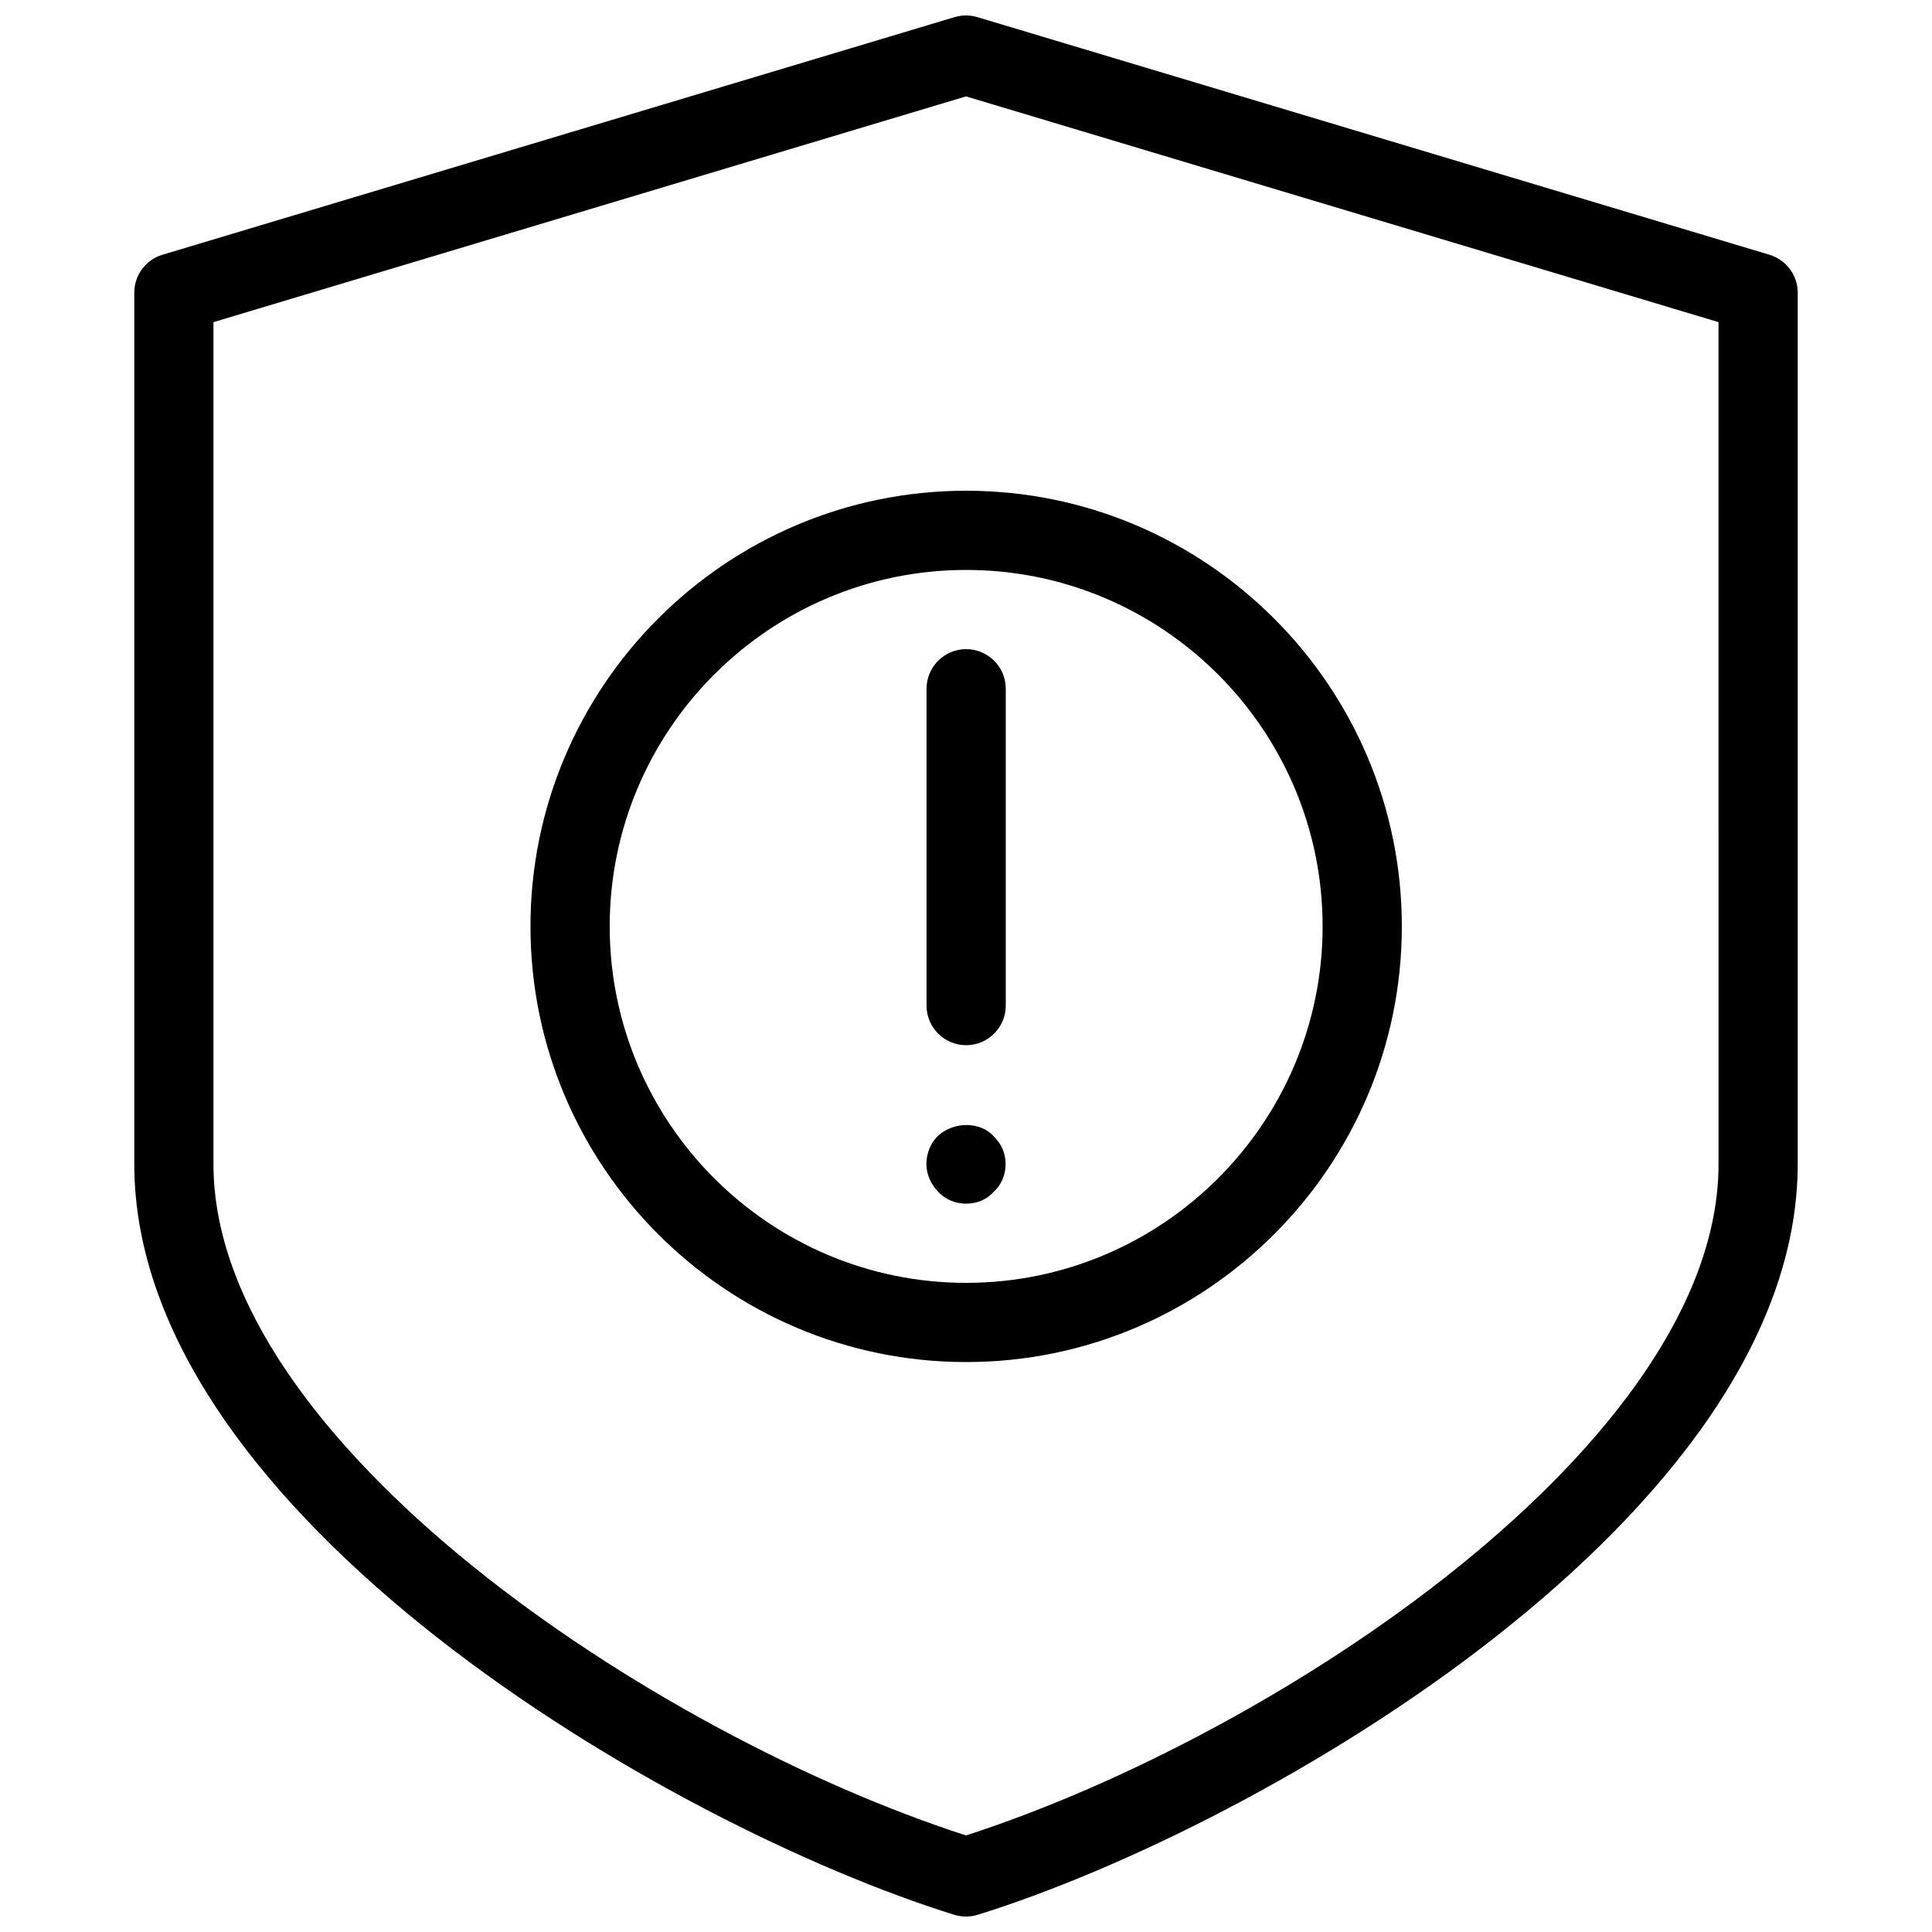
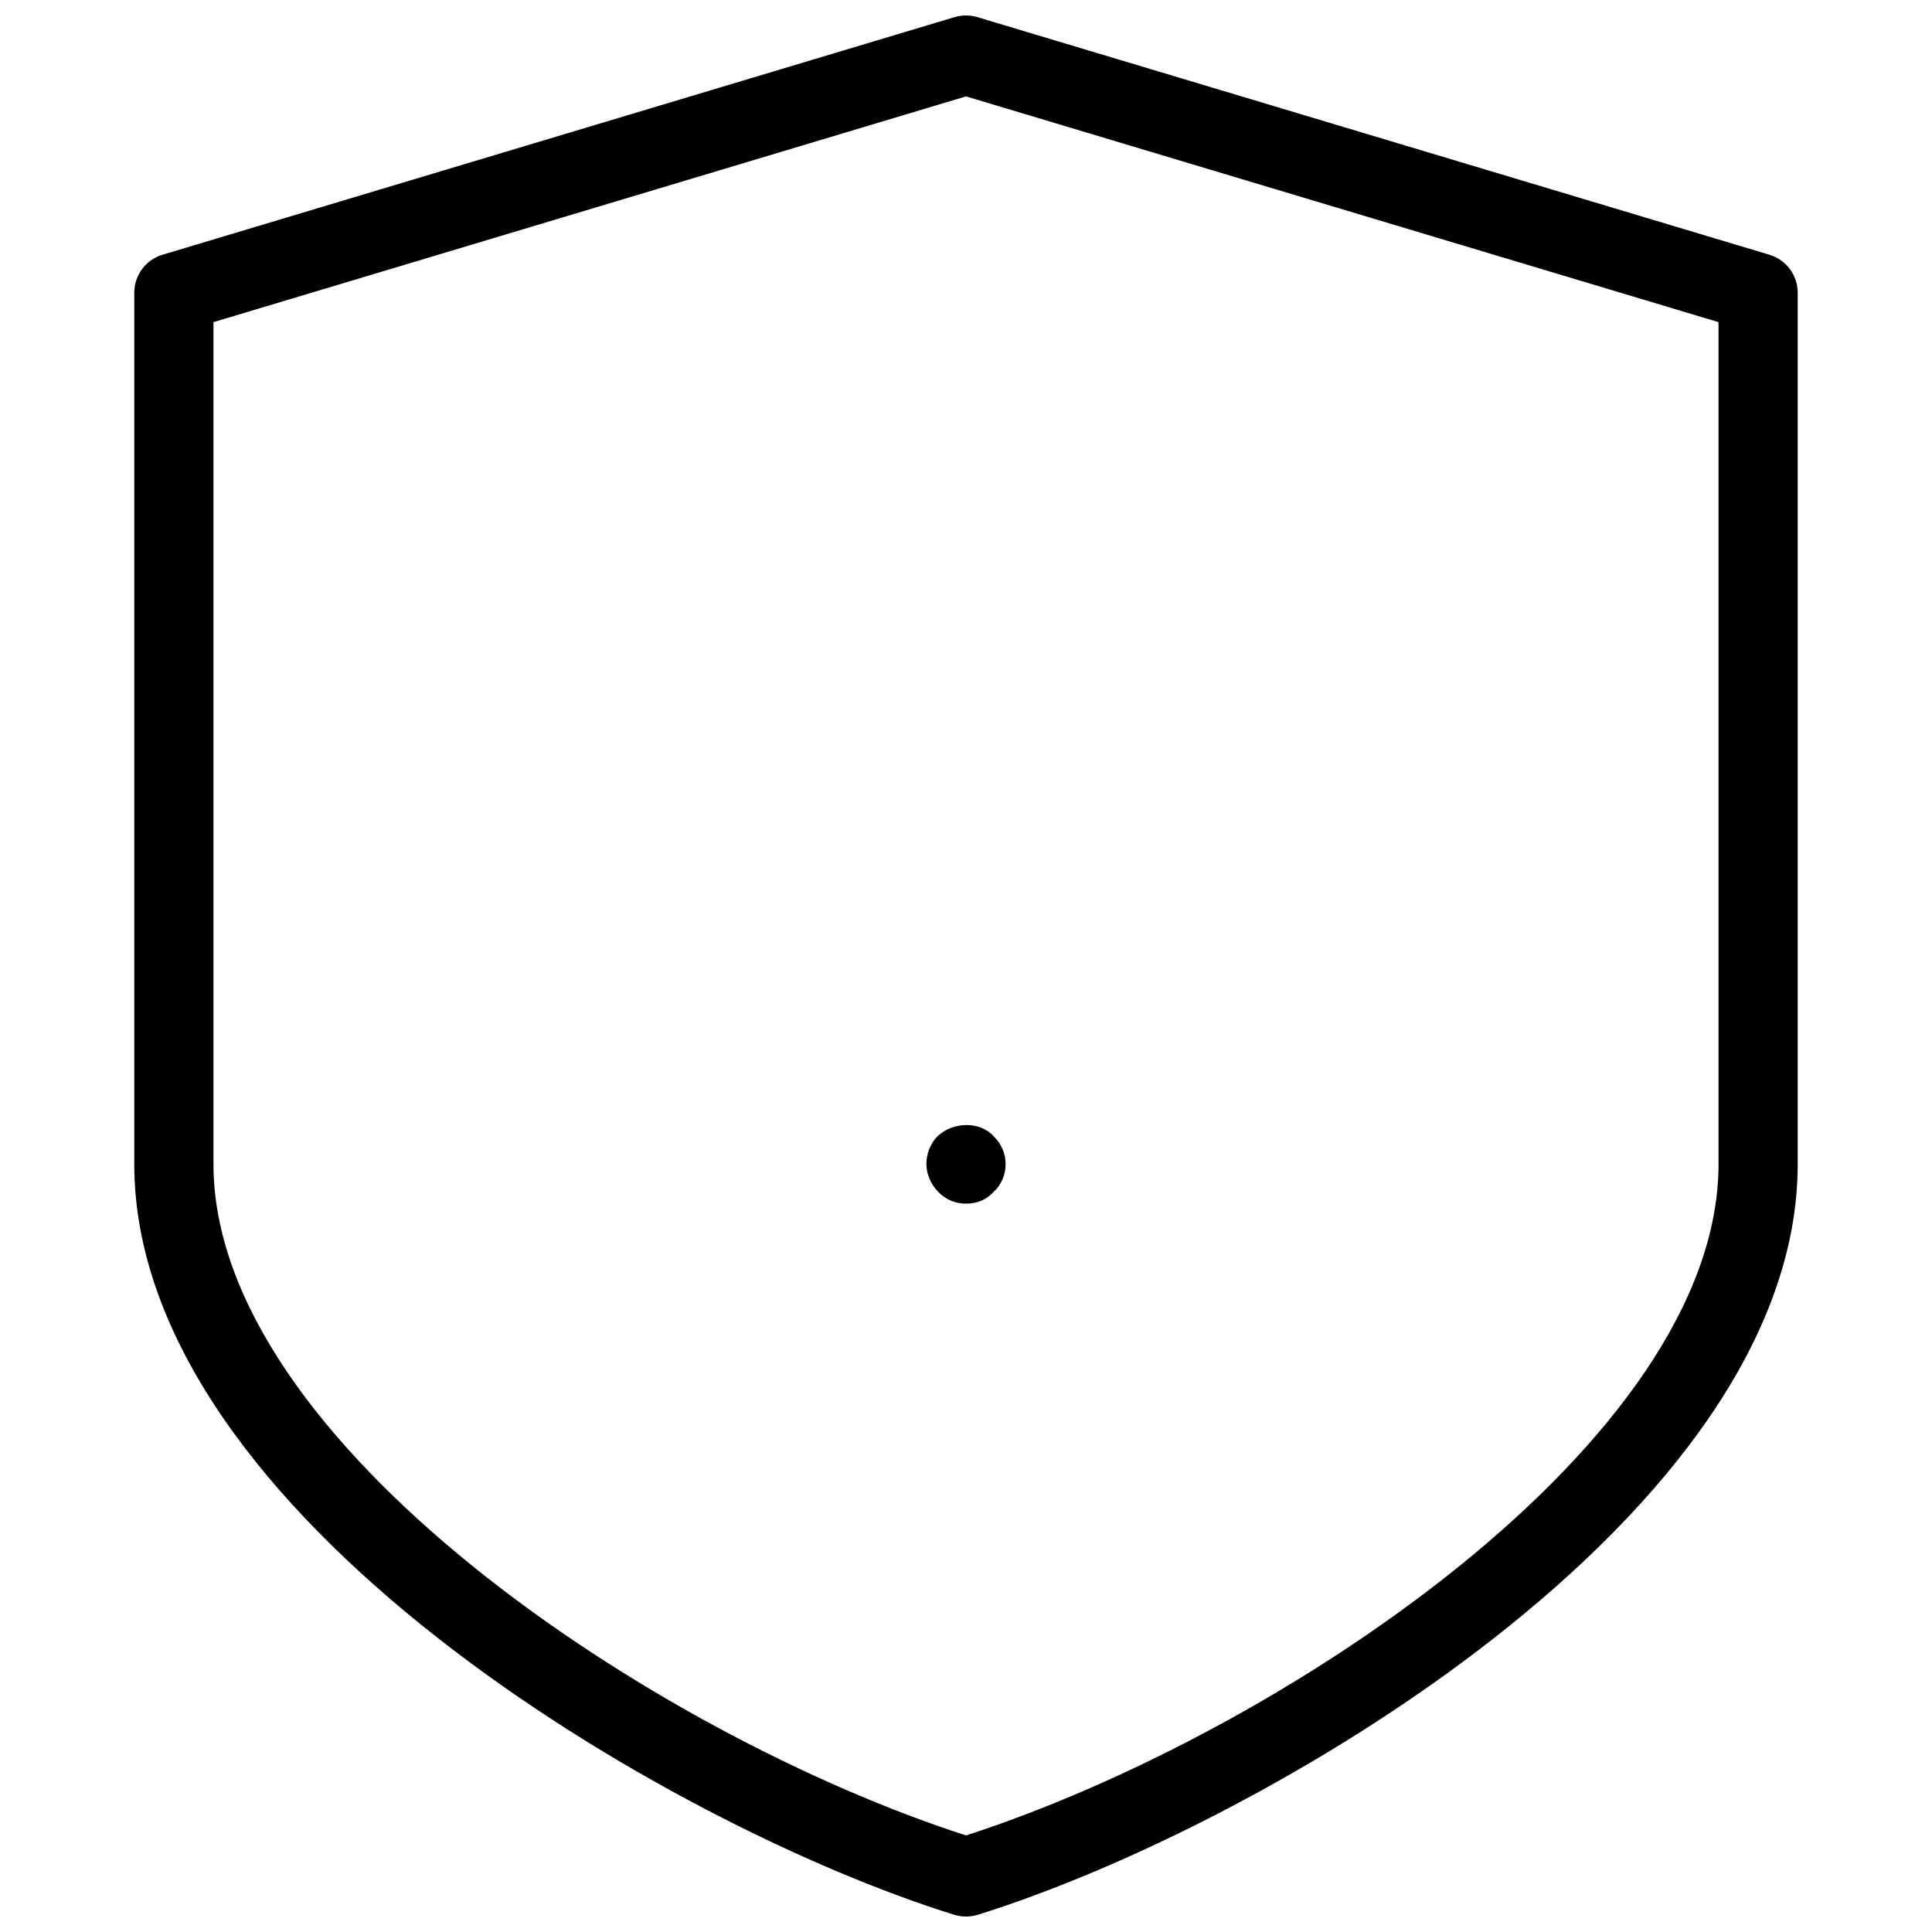
<svg xmlns="http://www.w3.org/2000/svg" width="800px" height="800px" version="1.1" viewBox="144 144 512 512">
  <defs>
    <clipPath id="a">
      <path d="m179 148.09h442v503.81h-442z" />
    </clipPath>
  </defs>
  <g clip-path="url(#a)">
    <path d="m400 651.9c-1.051 0-2.121-0.148-3.106-0.461-75.785-23.574-217.31-106.14-217.31-198.96v-230.91c0-4.641 3.043-8.734 7.473-10.055l209.92-62.977c1.973-0.586 4.051-0.586 6.023 0l209.92 62.977c4.449 1.344 7.492 5.414 7.492 10.055v230.91c0 92.828-141.53 175.37-217.31 198.96-0.988 0.316-2.059 0.461-3.106 0.461zm-199.43-422.53v223.11c0 73.703 116.78 151.21 199.43 177.93 82.645-26.723 199.43-104.23 199.43-177.93l-0.004-223.11-199.42-59.828z" />
  </g>
-   <path d="m400.04 504.96c-63.648 0-115.46-51.789-115.46-115.46 0.004-63.668 51.809-115.45 115.46-115.45 63.648 0 115.46 51.789 115.46 115.46 0 63.668-51.809 115.45-115.46 115.45zm0-209.92c-52.082 0-94.465 42.383-94.465 94.465 0 52.082 42.383 94.465 94.465 94.465 52.082 0 94.465-42.383 94.465-94.465 0-52.082-42.383-94.465-94.465-94.465z" />
-   <path d="m400.04 420.99c-5.793 0-10.496-4.703-10.496-10.496v-83.969c0-5.793 4.703-10.496 10.496-10.496 5.793 0 10.496 4.703 10.496 10.496v83.969c0 5.793-4.699 10.496-10.496 10.496z" />
  <path d="m400 462.98c-2.731 0-5.457-1.051-7.367-3.148-1.891-1.891-3.129-4.617-3.129-7.348s1.051-5.457 2.938-7.348c4.199-3.988 11.336-3.988 14.906 0 2.121 2.098 3.148 4.617 3.148 7.348s-1.051 5.457-3.148 7.348c-1.891 2.098-4.41 3.148-7.348 3.148z" />
</svg>